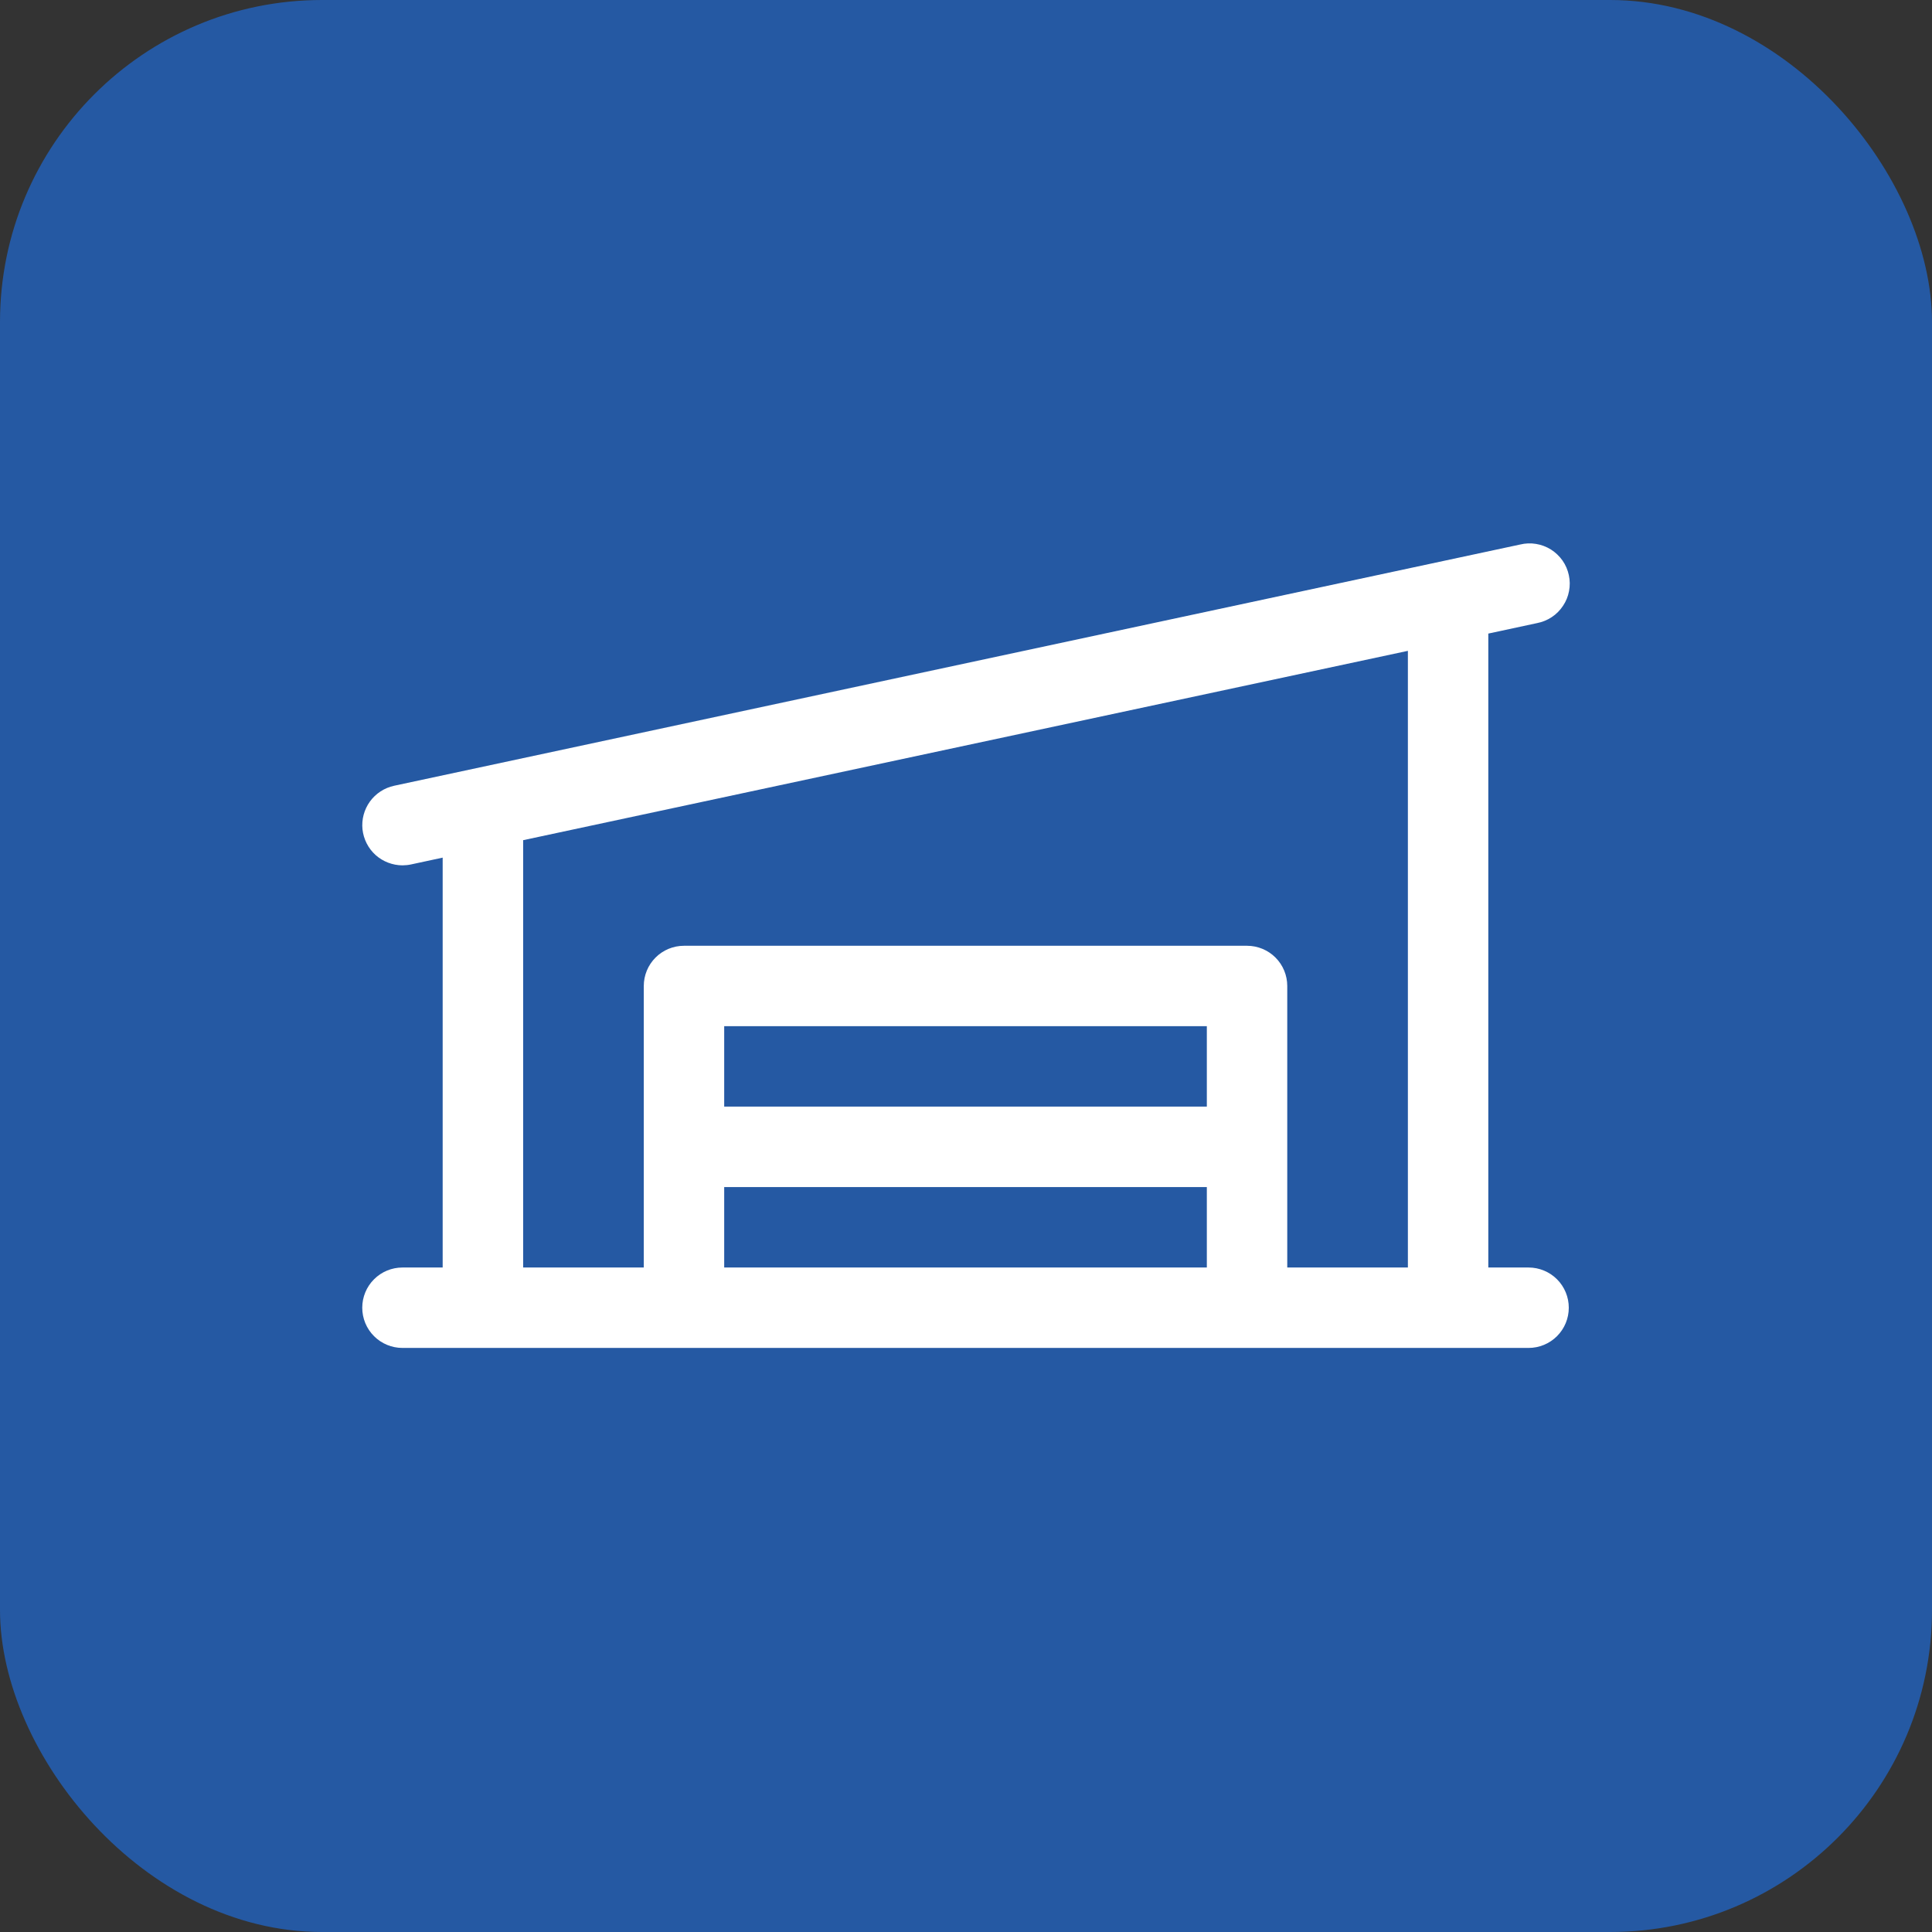
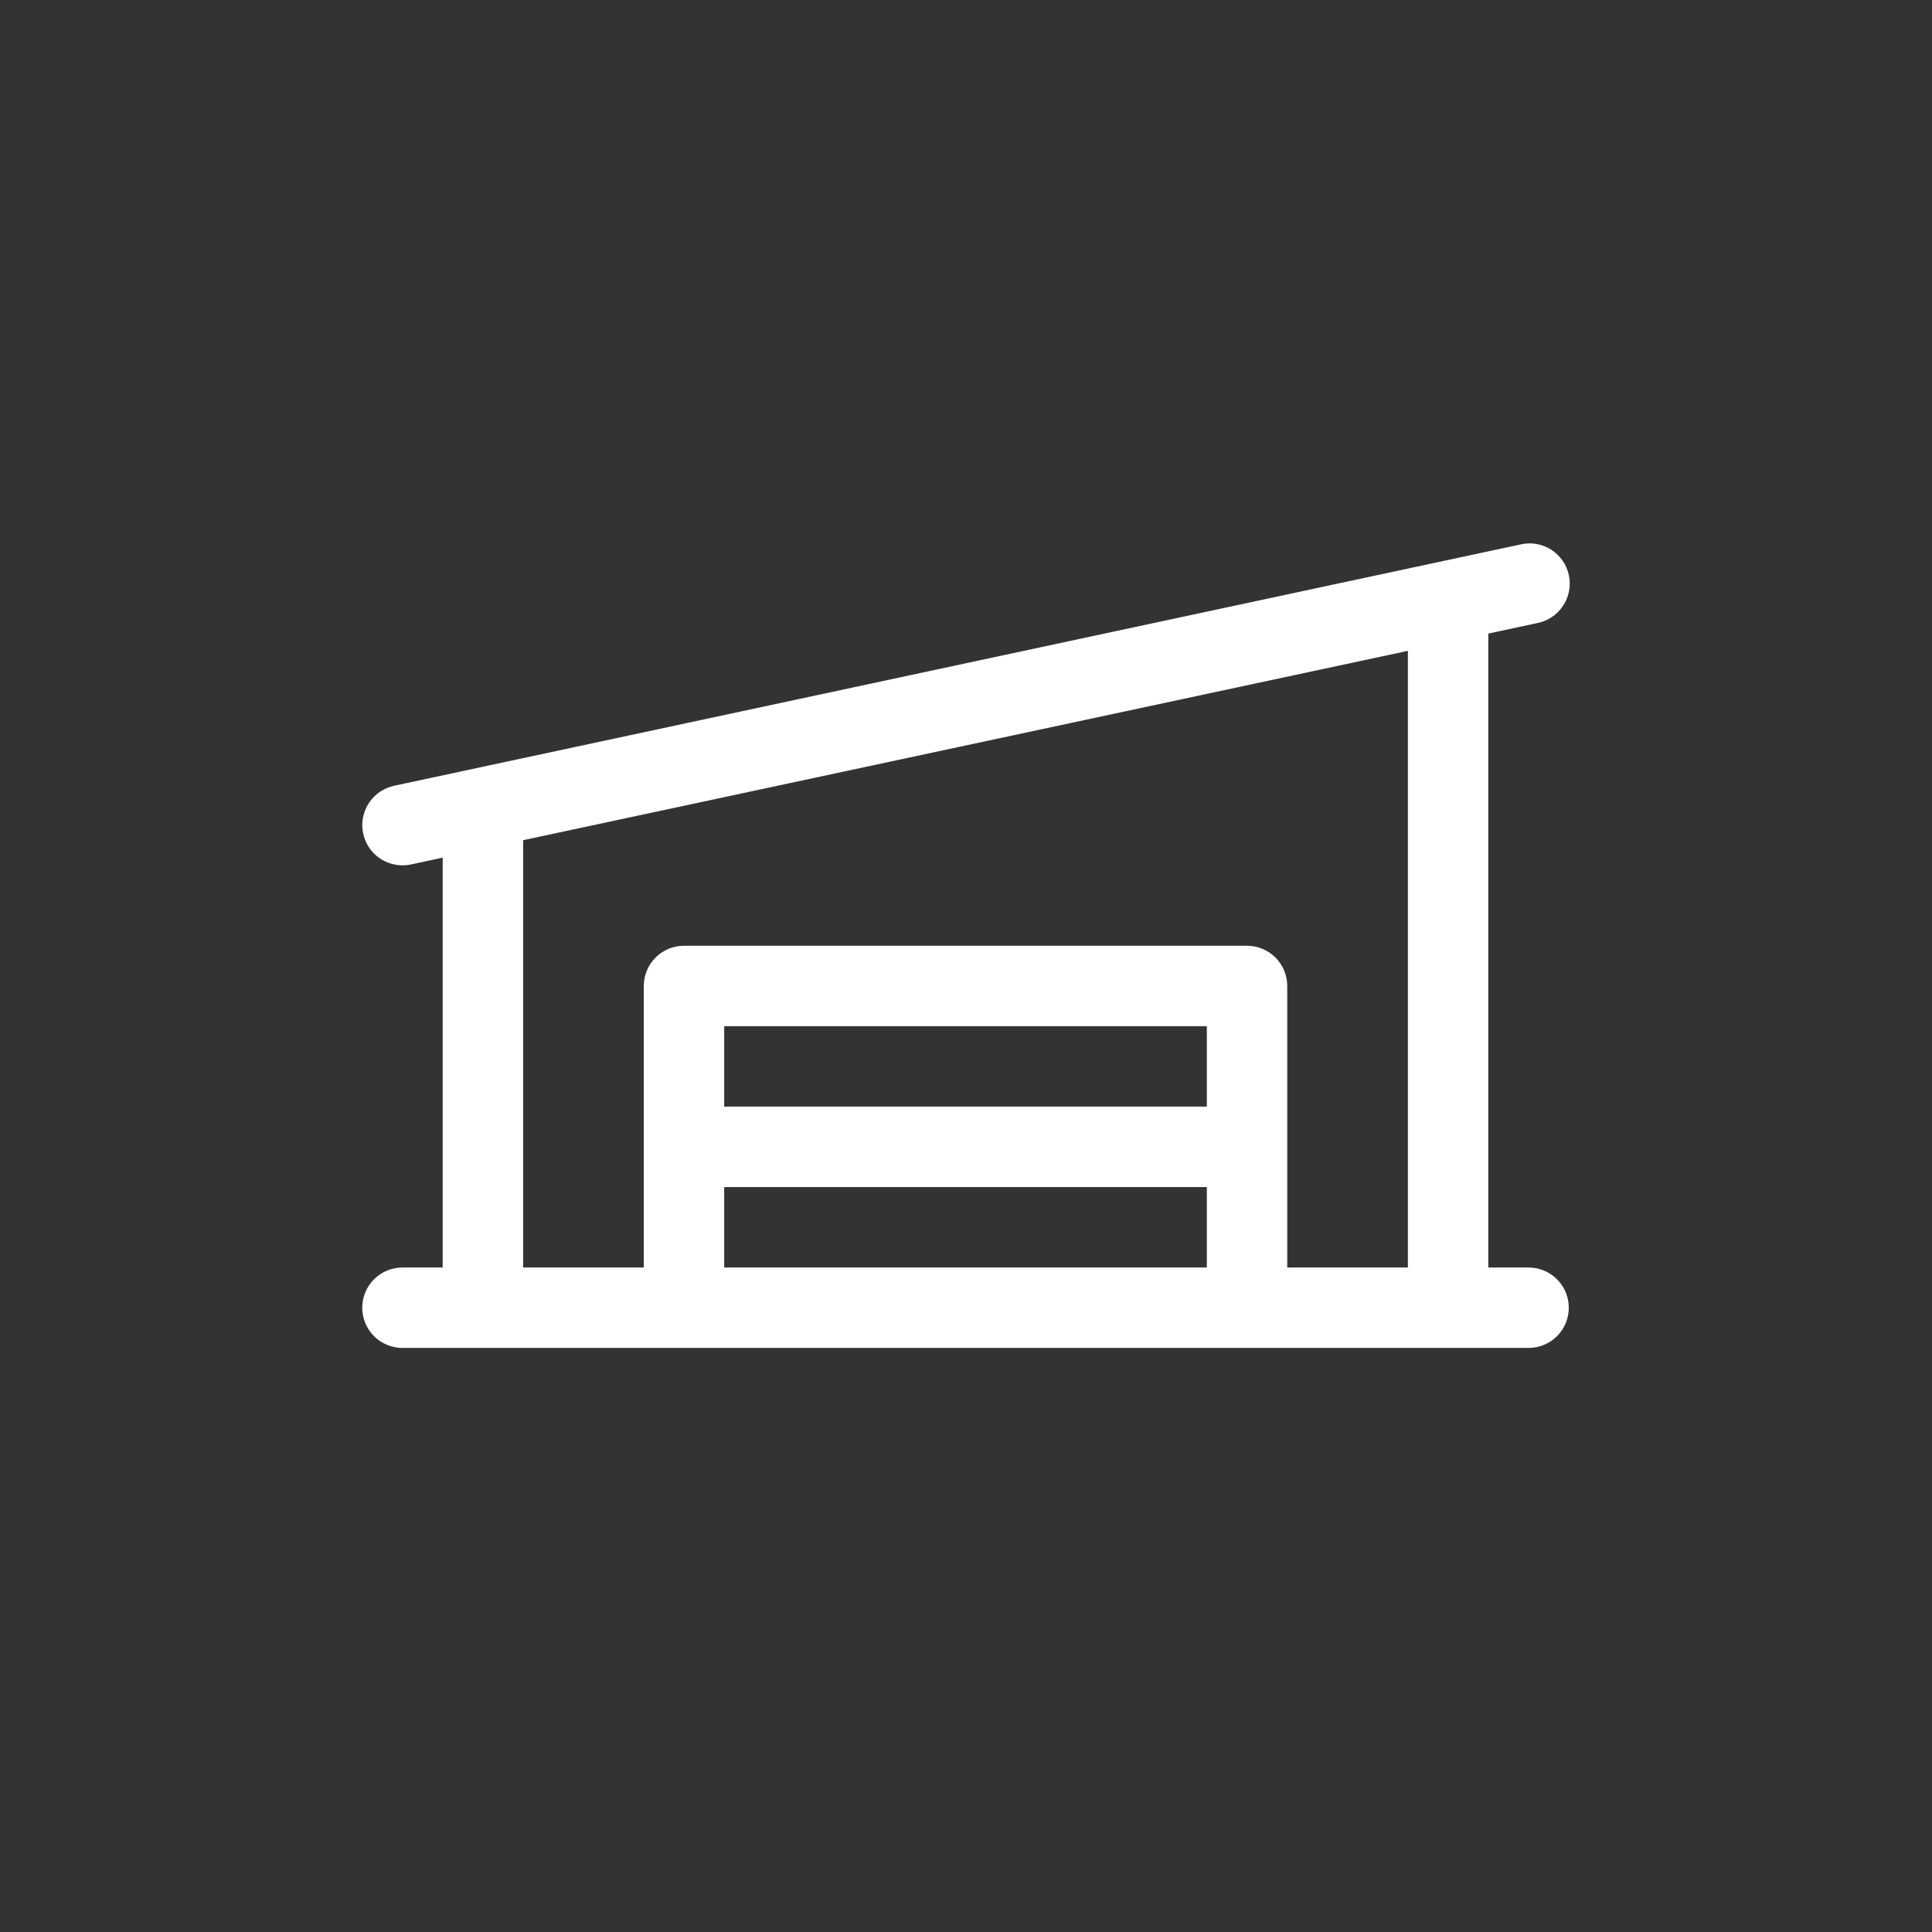
<svg xmlns="http://www.w3.org/2000/svg" width="32" height="32" viewBox="0 0 32 32" fill="none">
  <rect x="0" y="0" width="32" height="32" fill="#333333" stroke="none" />
-   <rect width="32" height="32" rx="5.333" fill="#2559A3" />
  <path d="M25.318 20.994H24.651V10.494L25.457 10.321C25.544 10.304 25.627 10.271 25.701 10.222C25.776 10.173 25.839 10.109 25.888 10.035C25.938 9.961 25.972 9.878 25.988 9.791C26.005 9.703 26.004 9.614 25.985 9.527C25.967 9.44 25.931 9.357 25.88 9.284C25.829 9.212 25.764 9.15 25.689 9.102C25.613 9.055 25.529 9.023 25.442 9.009C25.354 8.994 25.264 8.998 25.178 9.019L6.526 13.015C6.366 13.05 6.223 13.143 6.127 13.276C6.031 13.409 5.987 13.573 6.004 13.737C6.022 13.9 6.099 14.052 6.221 14.162C6.343 14.271 6.502 14.332 6.666 14.333C6.713 14.332 6.761 14.328 6.807 14.318L7.332 14.205V20.994H6.666C6.489 20.994 6.32 21.064 6.195 21.189C6.07 21.314 6 21.483 6 21.66C6 21.837 6.07 22.006 6.195 22.131C6.32 22.256 6.489 22.326 6.666 22.326H25.318C25.494 22.326 25.664 22.256 25.789 22.131C25.914 22.006 25.984 21.837 25.984 21.66C25.984 21.483 25.914 21.314 25.789 21.189C25.664 21.064 25.494 20.994 25.318 20.994ZM8.665 13.916L23.319 10.78V20.994H21.321V16.331C21.321 16.154 21.251 15.985 21.126 15.86C21.001 15.735 20.831 15.665 20.655 15.665H11.329C11.152 15.665 10.983 15.735 10.858 15.86C10.733 15.985 10.663 16.154 10.663 16.331V20.994H8.665V13.916ZM19.989 18.329H11.995V16.997H19.989V18.329ZM11.995 19.662H19.989V20.994H11.995V19.662Z" fill="white" />
</svg>